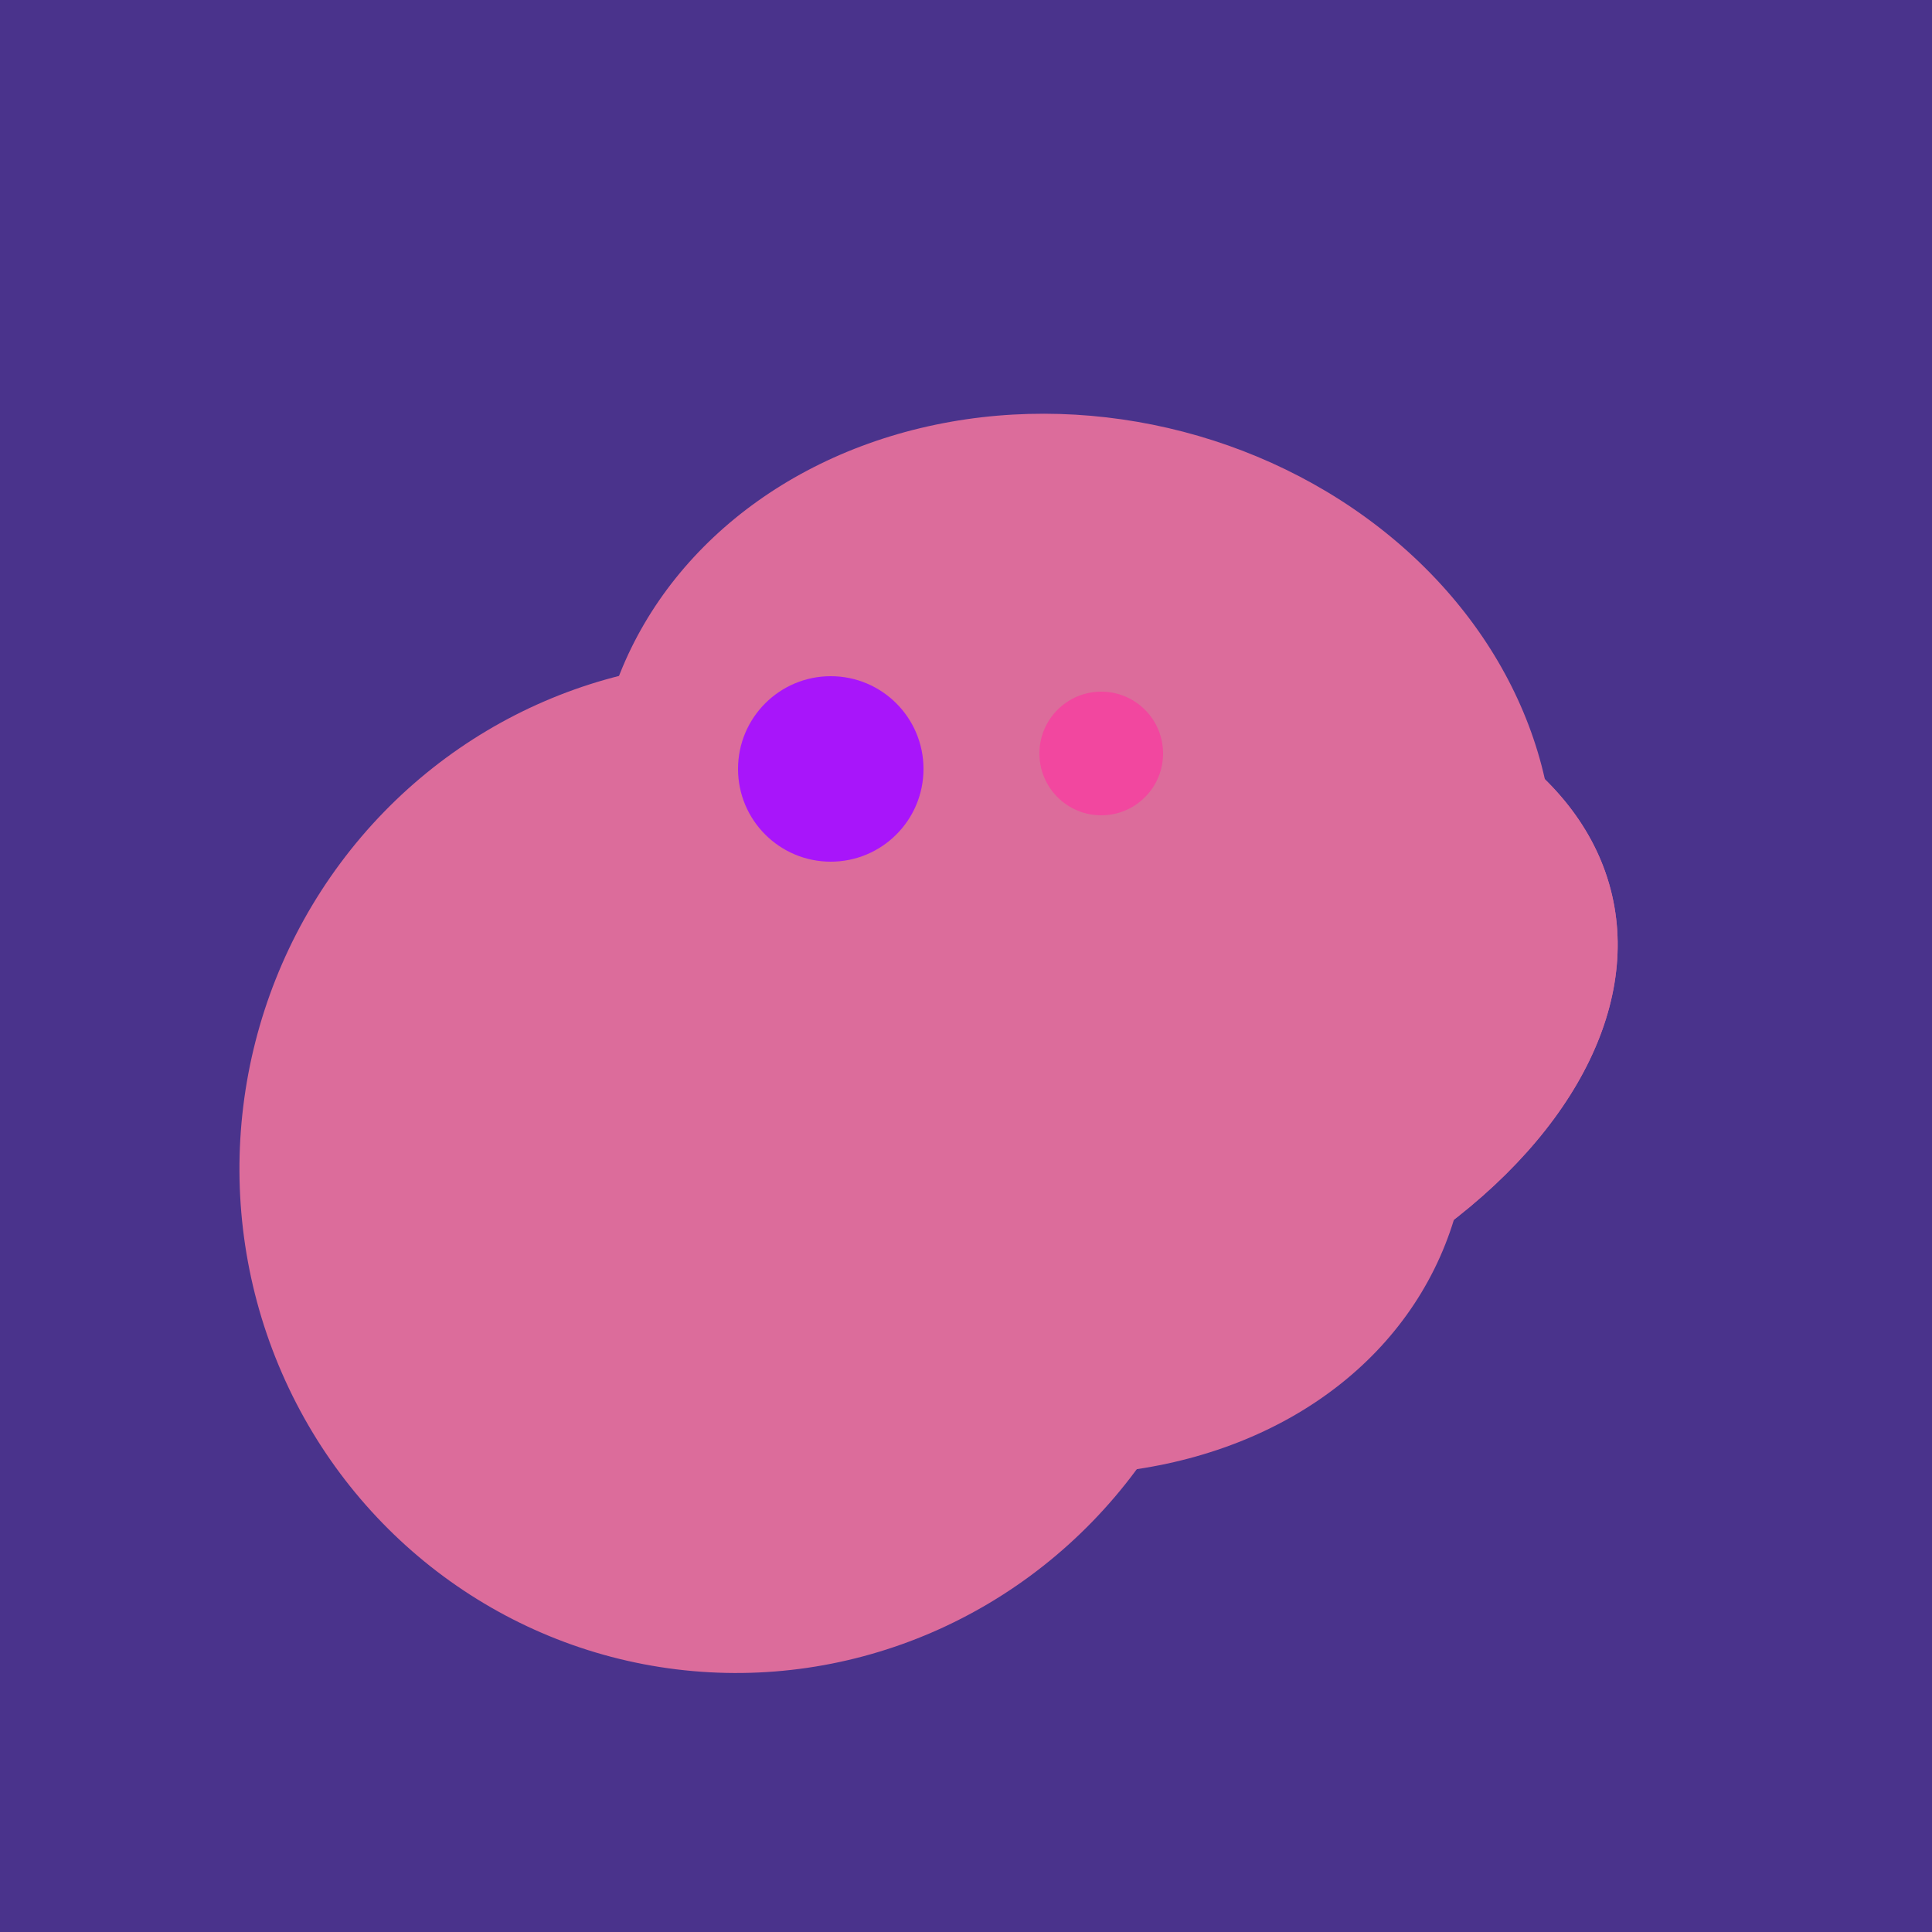
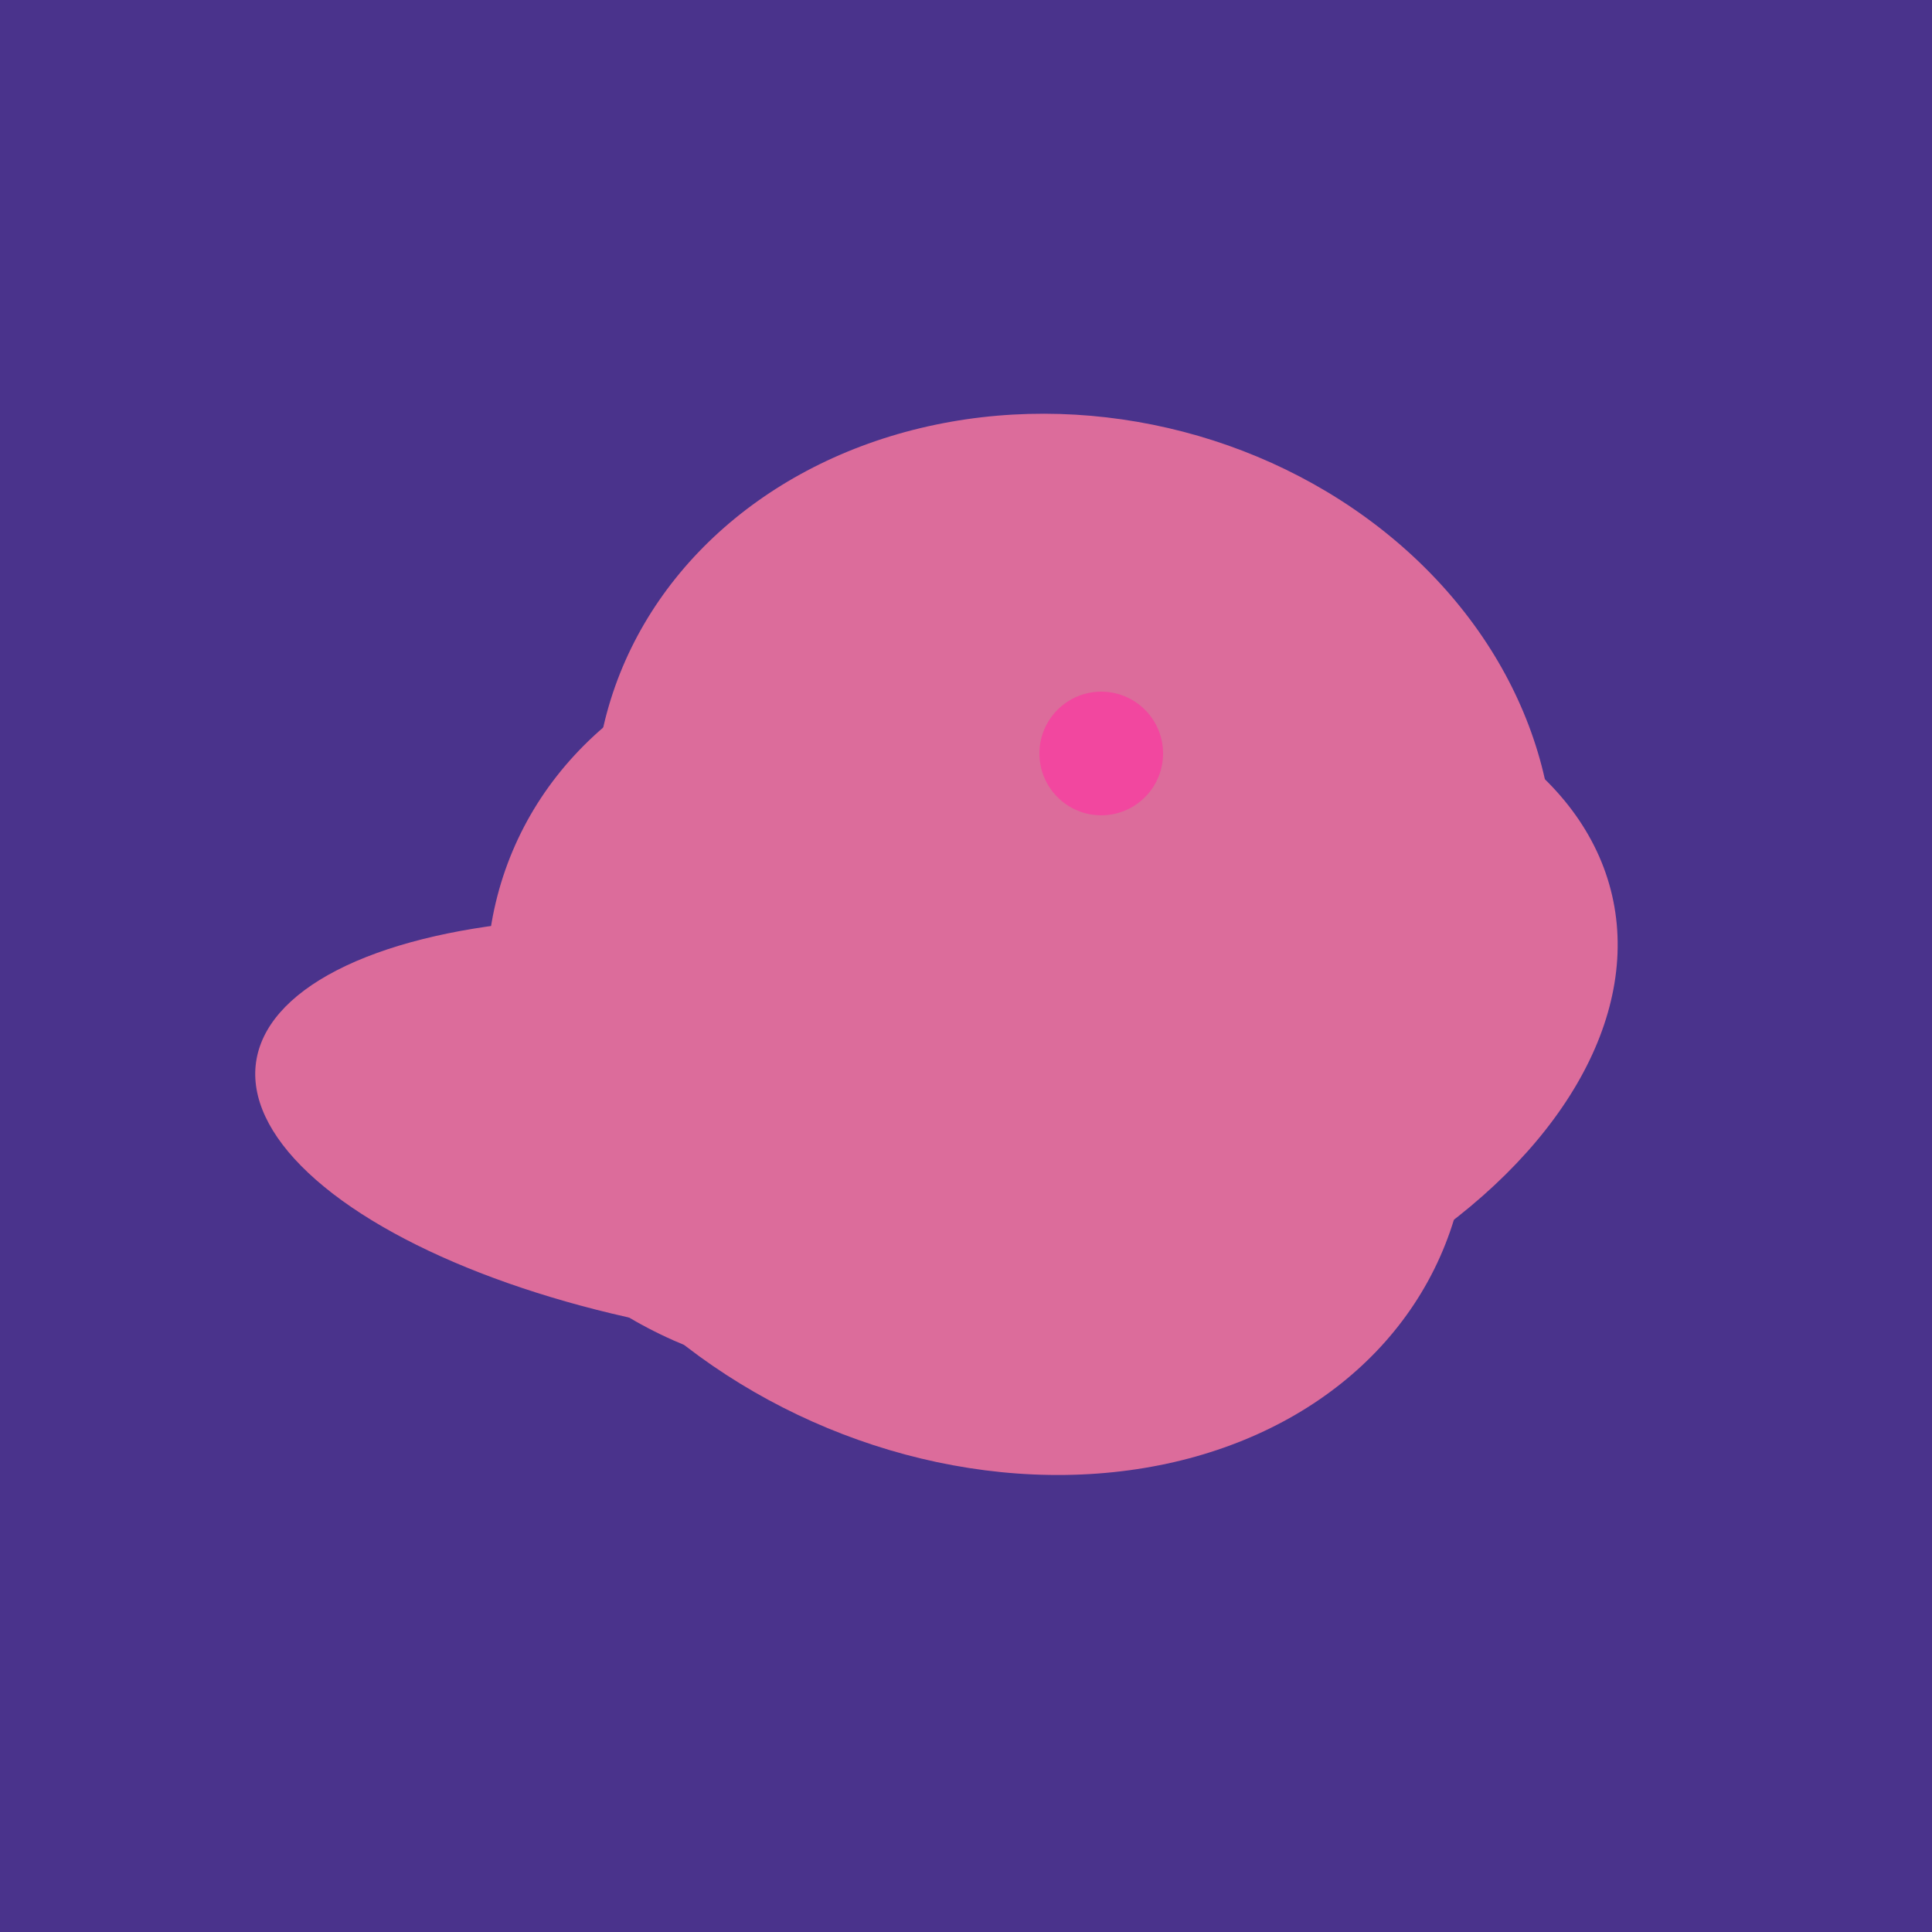
<svg xmlns="http://www.w3.org/2000/svg" width="500" height="500">
  <rect width="500" height="500" fill="#4a338c" />
  <ellipse cx="195" cy="293" rx="53" ry="130" transform="rotate(98, 195, 293)" fill="rgb(220,108,155)" />
  <ellipse cx="273" cy="265" rx="148" ry="91" transform="rotate(347, 273, 265)" fill="rgb(220,108,155)" />
-   <ellipse cx="191" cy="302" rx="131" ry="129" transform="rotate(277, 191, 302)" fill="rgb(220,108,155)" />
  <ellipse cx="278" cy="216" rx="125" ry="108" transform="rotate(13, 278, 216)" fill="rgb(220,108,155)" />
  <ellipse cx="280" cy="222" rx="67" ry="114" transform="rotate(265, 280, 222)" fill="rgb(220,108,155)" />
-   <ellipse cx="307" cy="266" rx="81" ry="59" transform="rotate(129, 307, 266)" fill="rgb(220,108,155)" />
  <ellipse cx="253" cy="272" rx="131" ry="105" transform="rotate(204, 253, 272)" fill="rgb(220,108,155)" />
-   <ellipse cx="291" cy="239" rx="64" ry="66" transform="rotate(256, 291, 239)" fill="rgb(220,108,155)" />
-   <ellipse cx="273" cy="265" rx="148" ry="91" transform="rotate(347, 273, 265)" fill="rgb(220,108,155)" />
-   <circle cx="215" cy="199" r="24" fill="rgb(168,21,250)" />
  <circle cx="285" cy="195" r="16" fill="rgb(242,71,159)" />
</svg>